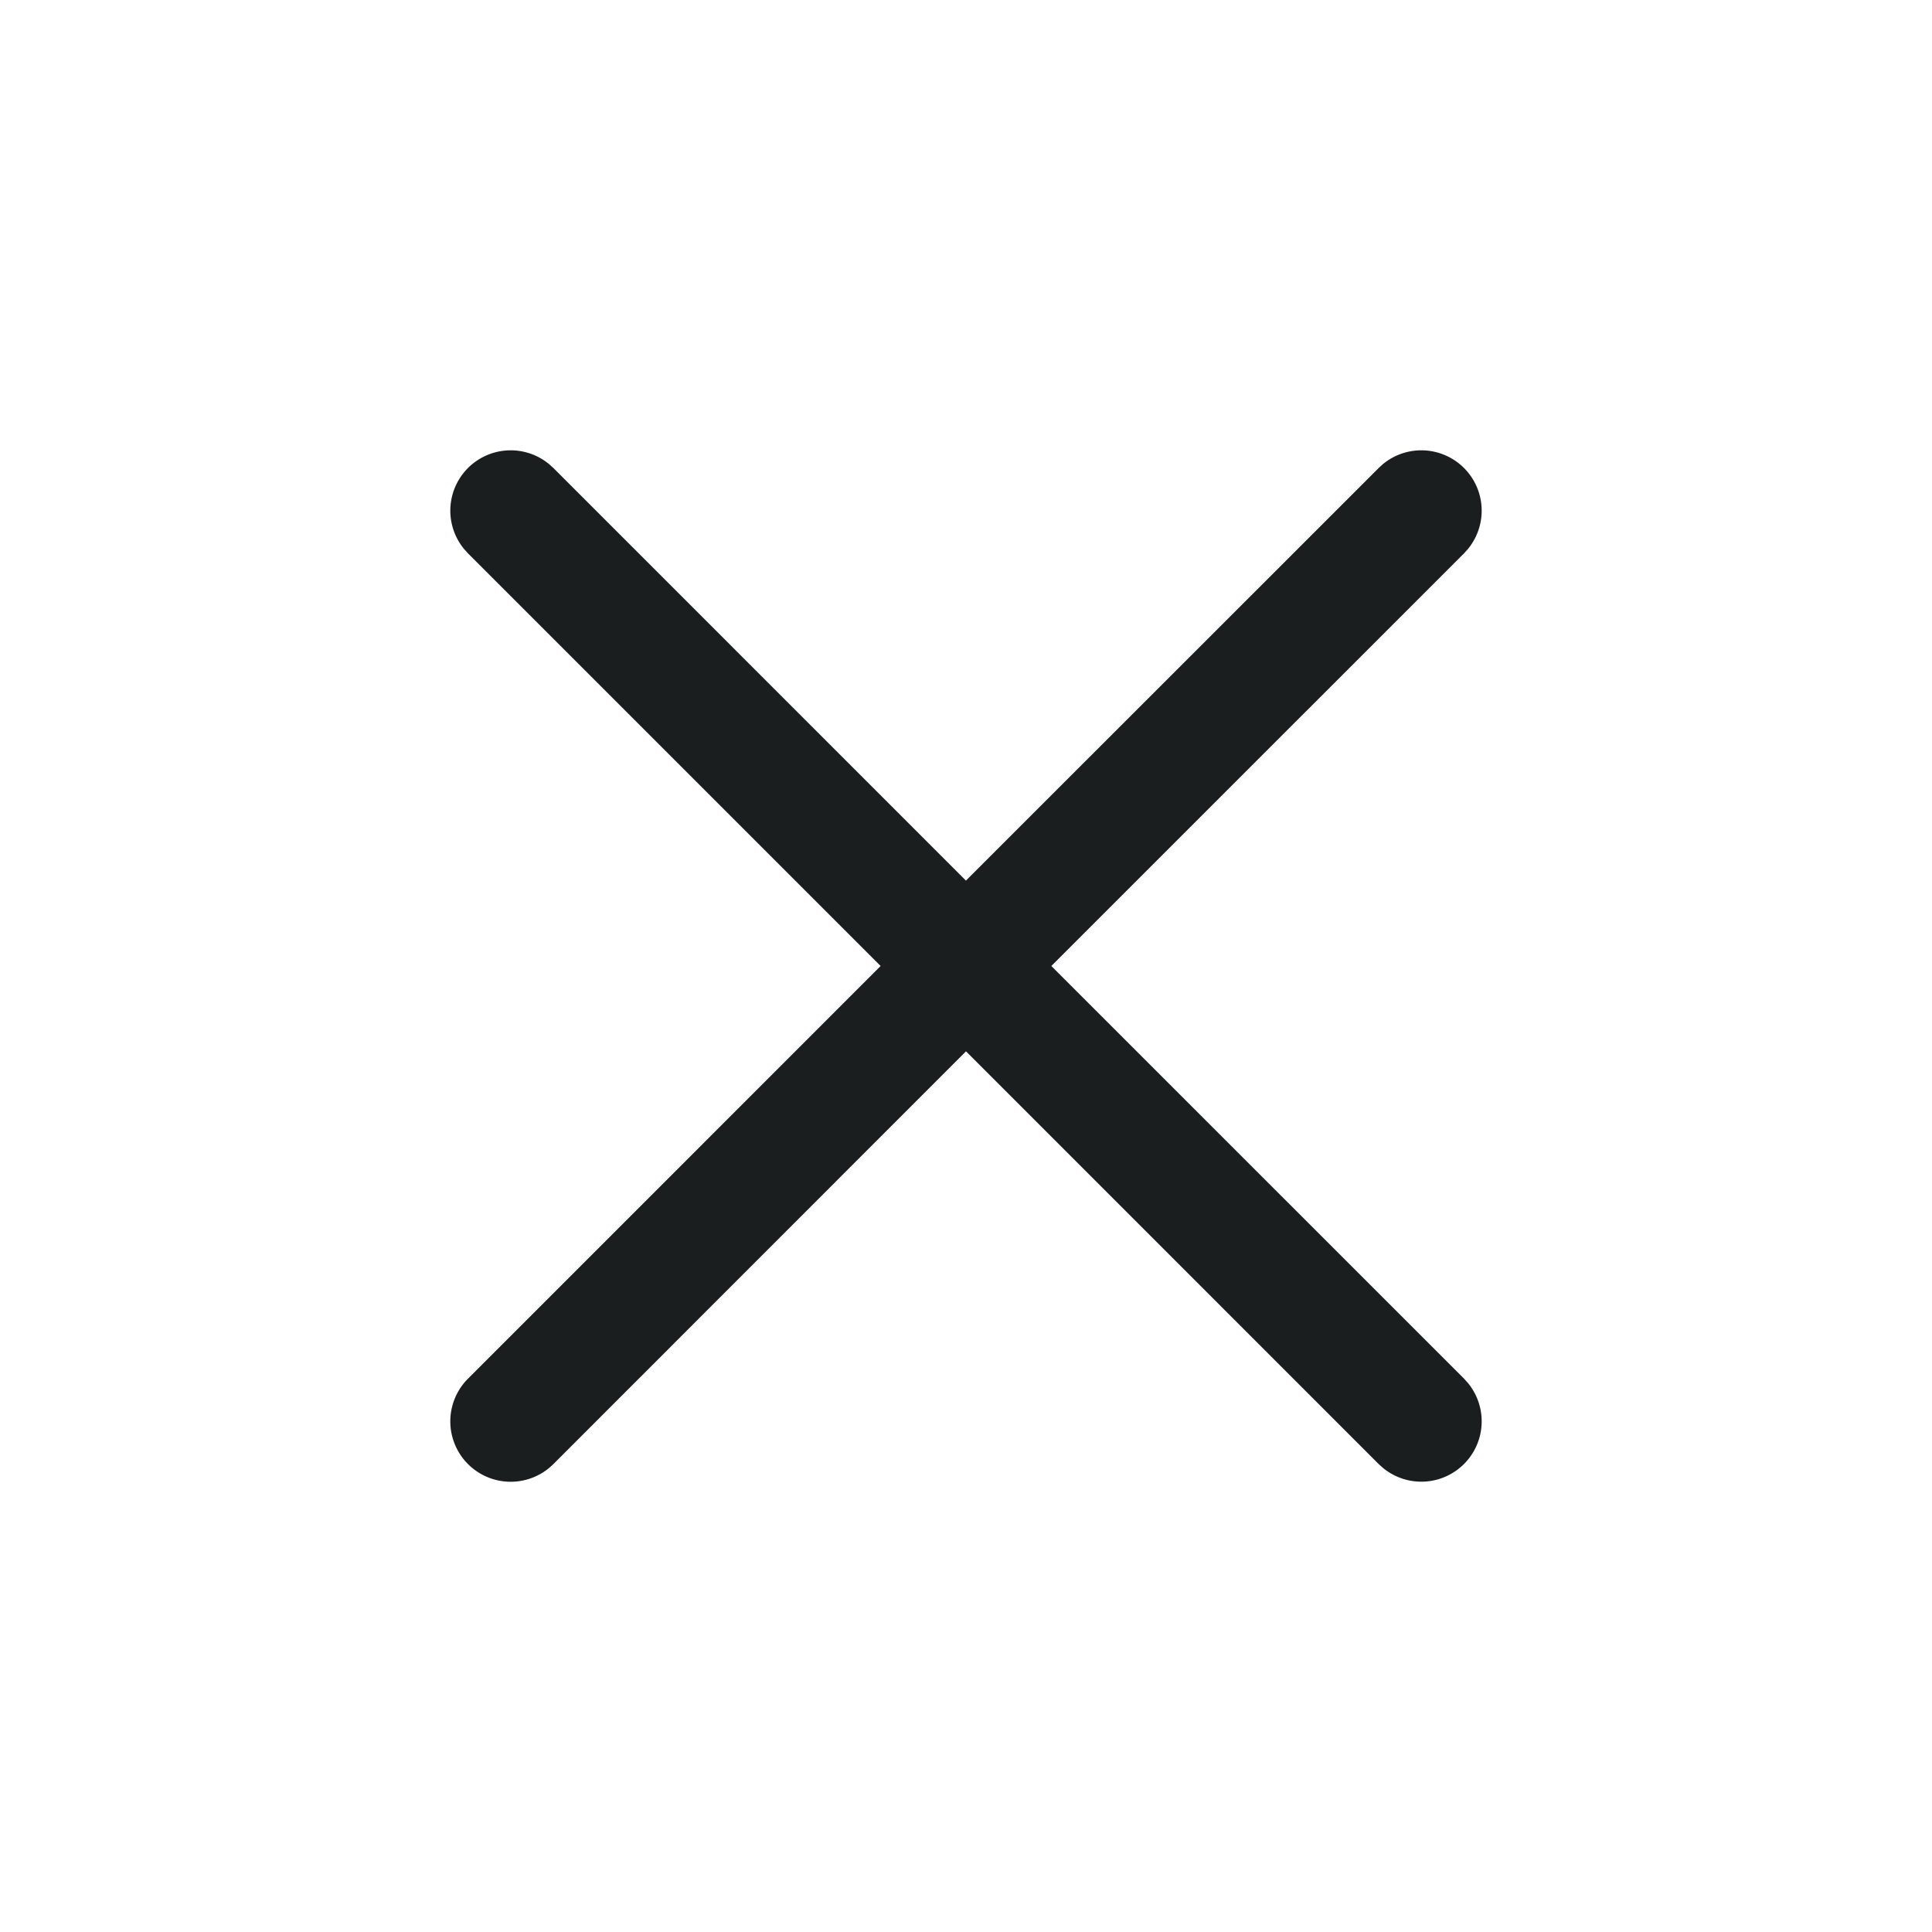
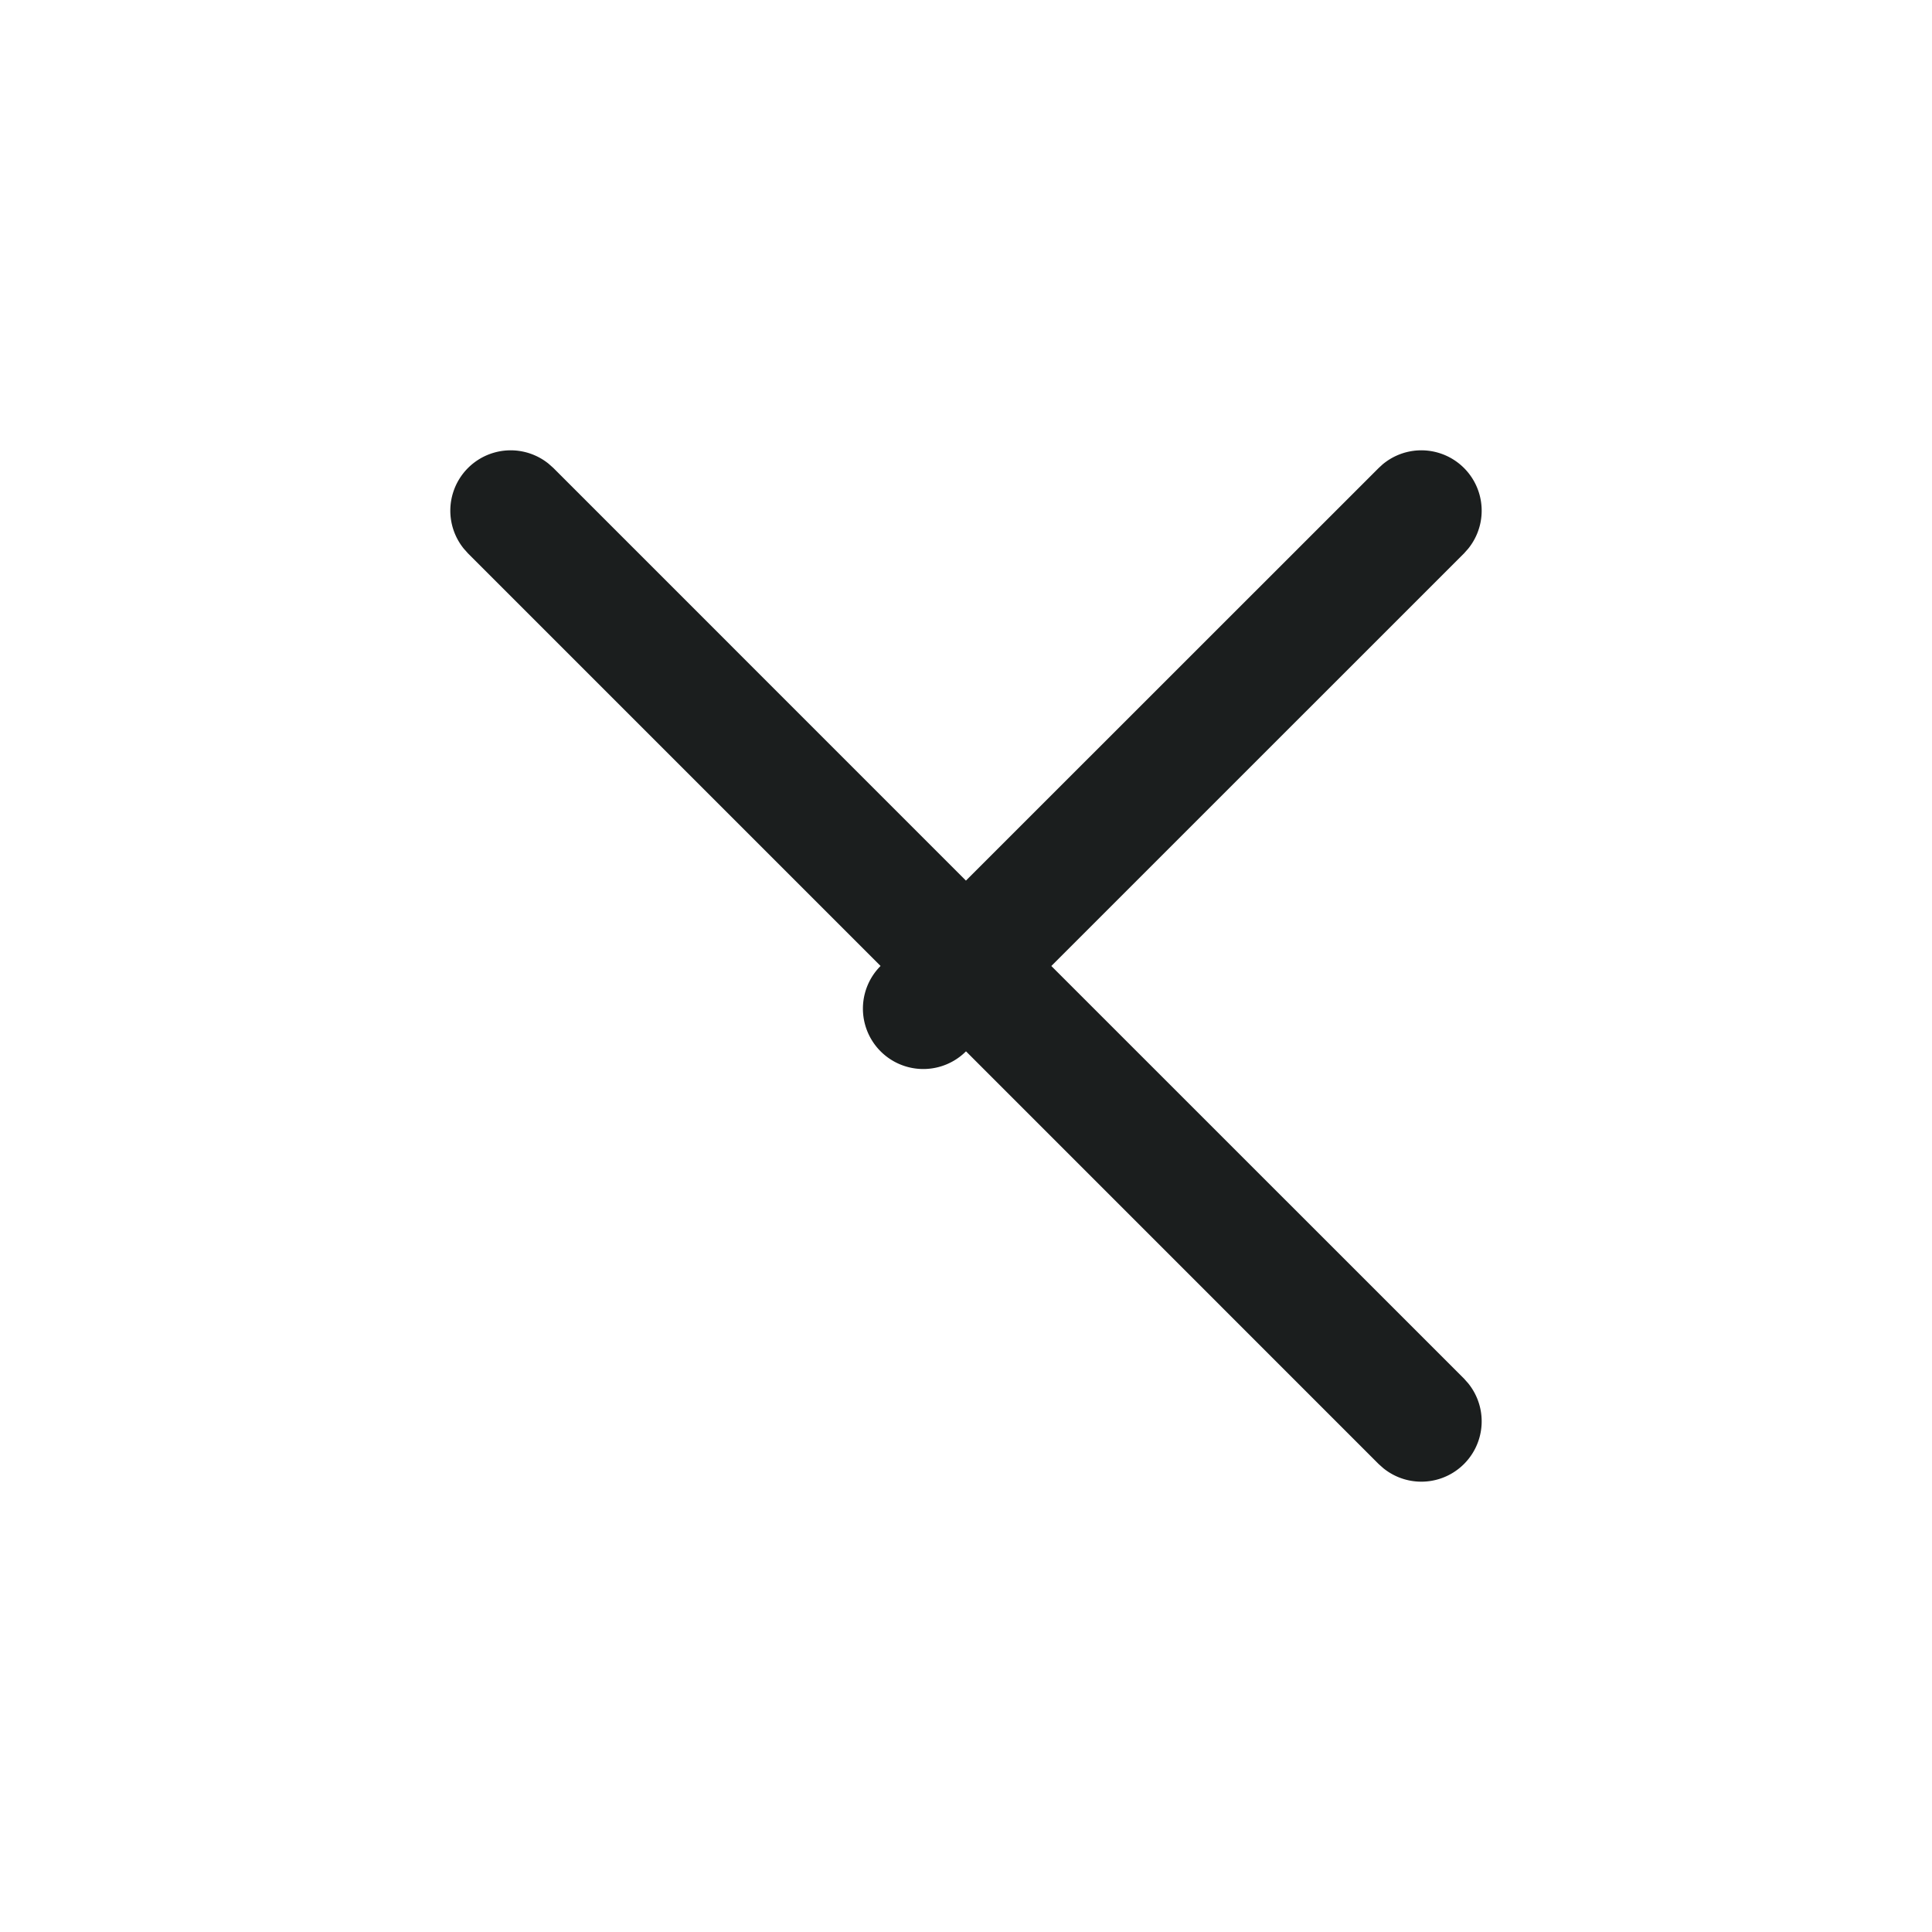
<svg xmlns="http://www.w3.org/2000/svg" width="30" height="30" fill="none">
-   <path d="M21.48 7.202a.937.937 0 011.318 1.318l-.064.072L16.325 15l6.409 6.408.064.072a.937.937 0 01-1.318 1.318l-.072-.064L15 16.325l-6.407 6.409a.937.937 0 11-1.326-1.326L13.674 15 7.266 8.592l-.064-.072A.937.937 0 018.52 7.202l.072.064 6.407 6.408 6.41-6.408.07-.064z" fill="#1B1E1E" />
+   <path d="M21.48 7.202a.937.937 0 011.318 1.318l-.064.072L16.325 15l6.409 6.408.064.072a.937.937 0 01-1.318 1.318l-.072-.064L15 16.325a.937.937 0 11-1.326-1.326L13.674 15 7.266 8.592l-.064-.072A.937.937 0 018.52 7.202l.072.064 6.407 6.408 6.41-6.408.07-.064z" fill="#1B1E1E" />
</svg>